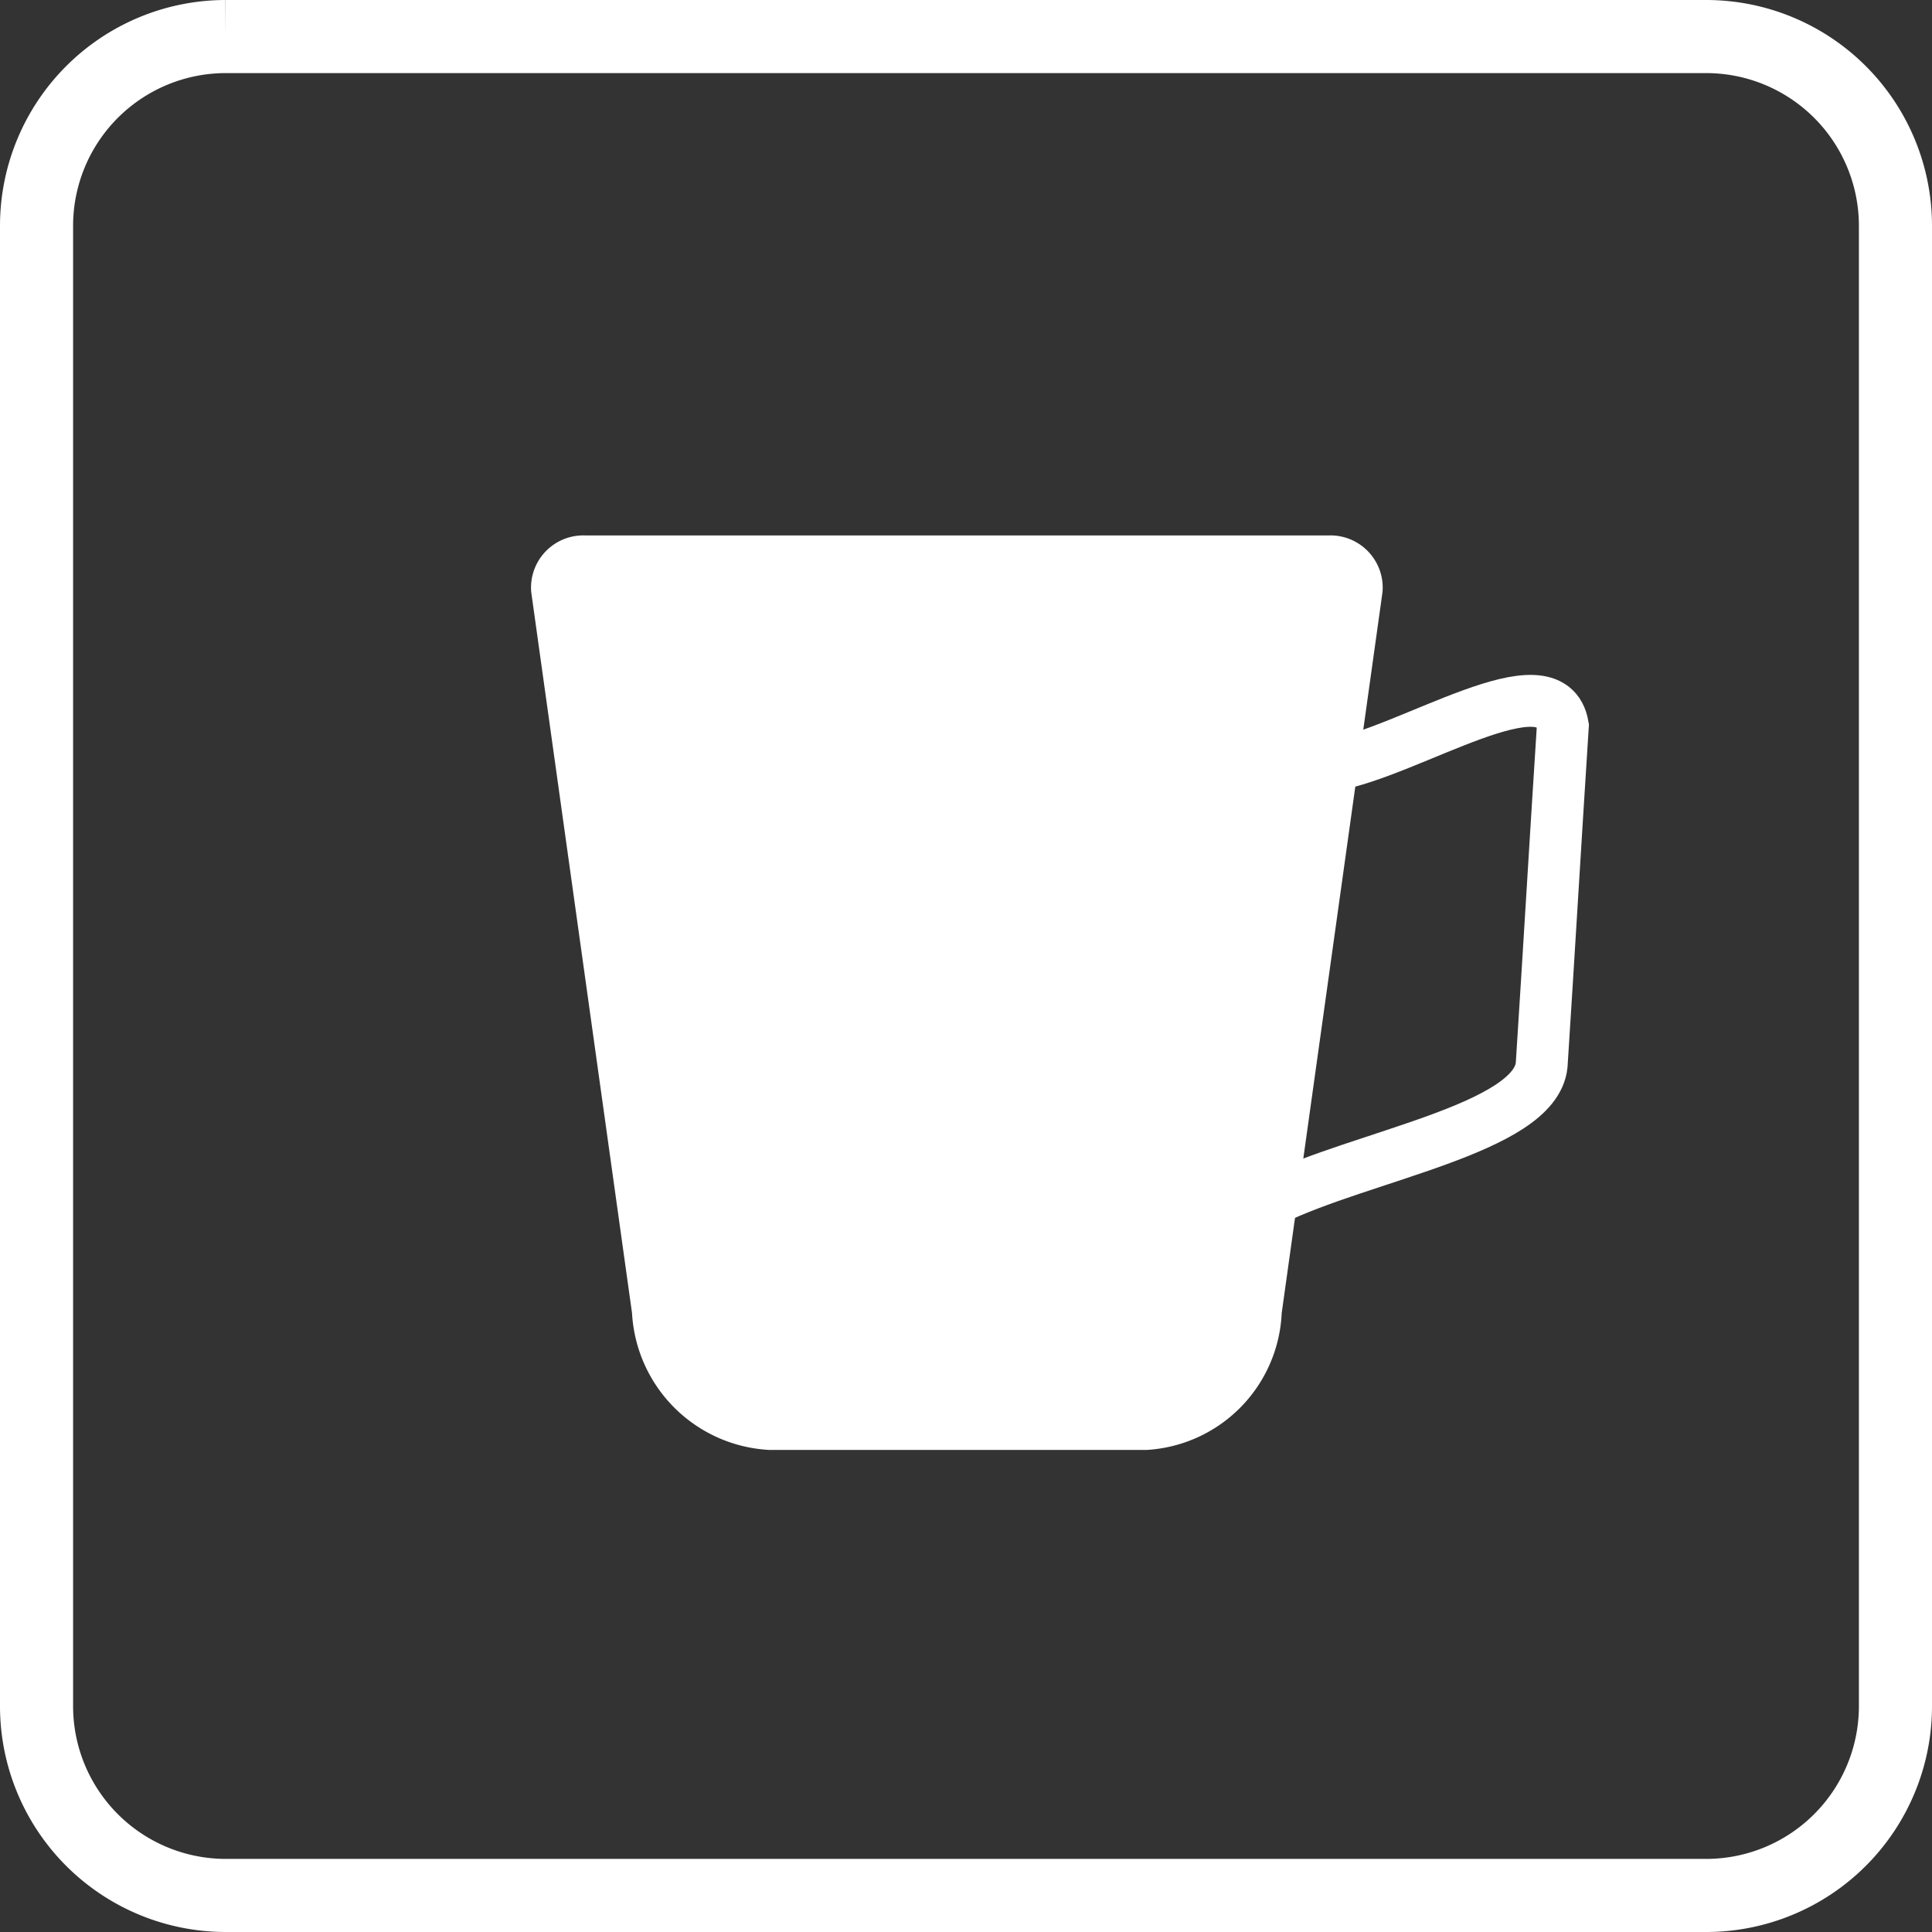
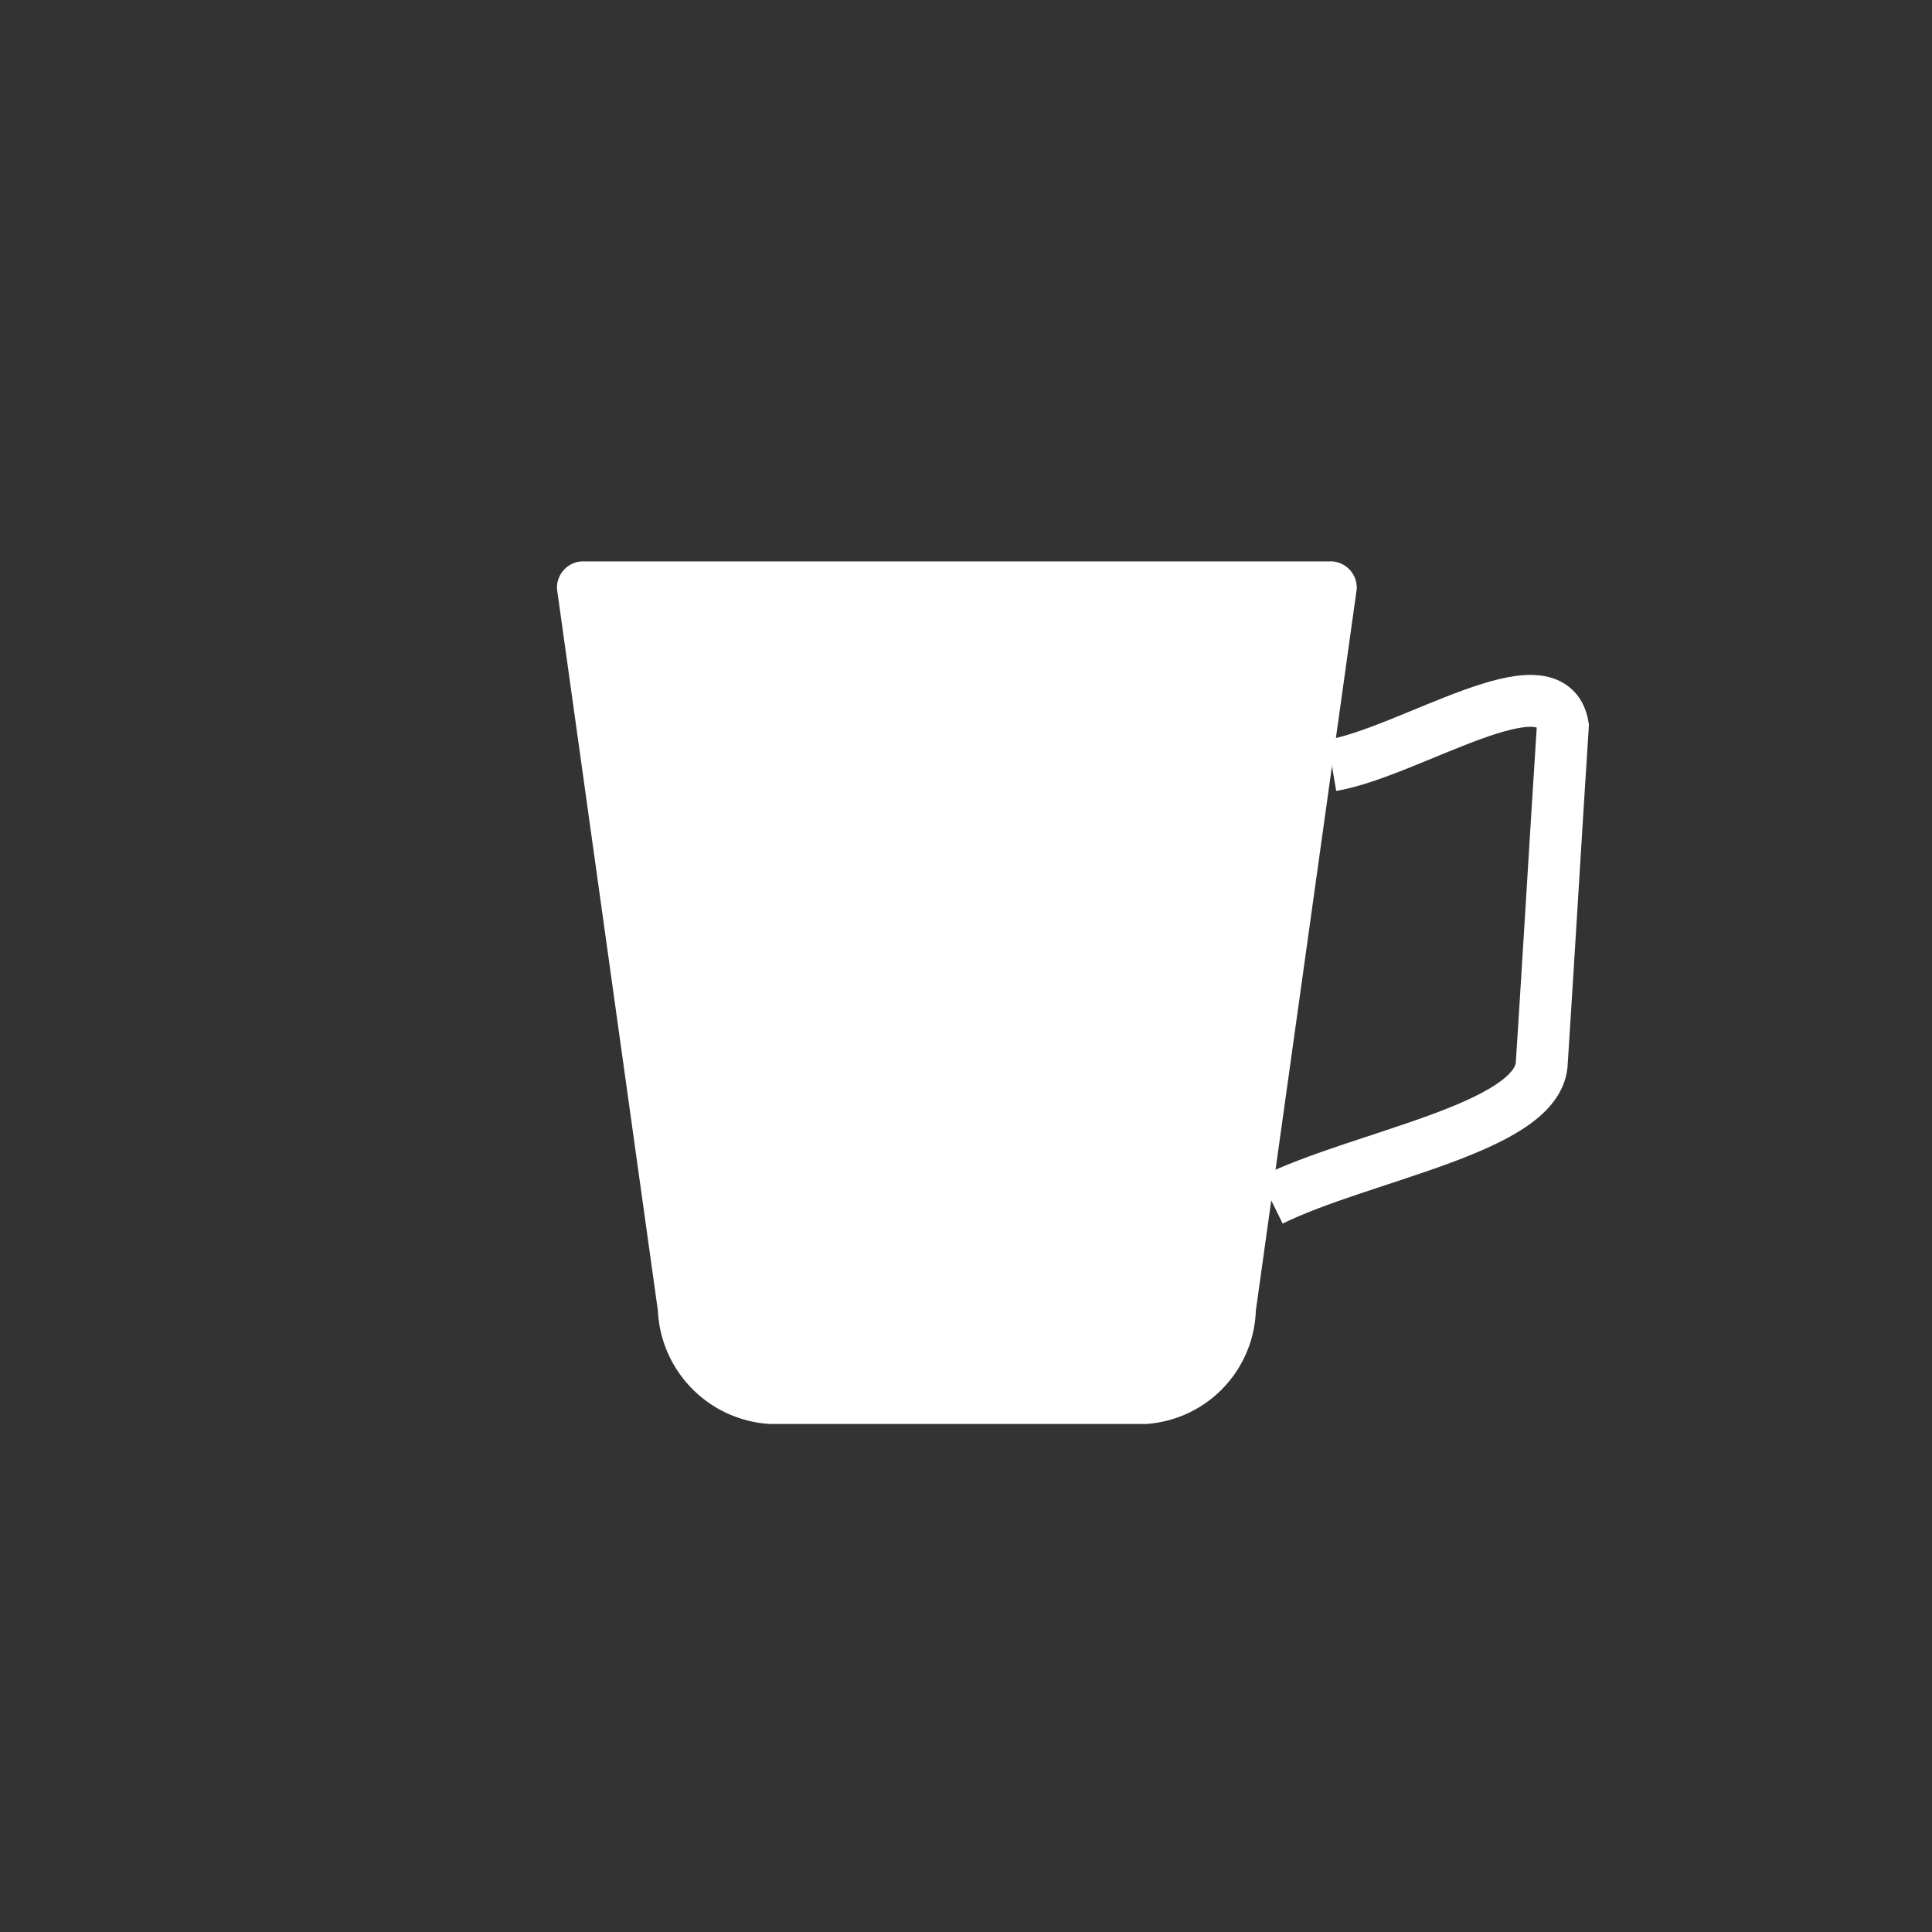
<svg xmlns="http://www.w3.org/2000/svg" viewBox="0 0 26.43 26.43">
  <rect x="0" y="0" width="26.43" height="26.43" fill="#333333" stroke="none" />
  <defs>
    <style>.cls-1,.cls-2{fill:none;stroke:#fff;}.cls-1{stroke-miterlimit:10;}.cls-1,.cls-3{fill-rule:evenodd;}.cls-2{stroke-miterlimit:22.93;stroke-width:0.71px;}.cls-3{fill:#fff;}</style>
  </defs>
  <g id="Слой_2" data-name="Слой 2">
    <g id="Слой_1-2" data-name="Слой 1">
-       <path class="cls-1" d="M3.08.5H23.35a2.59,2.59,0,0,1,2.58,2.58V23.35a2.59,2.59,0,0,1-2.58,2.58H3.08A2.59,2.59,0,0,1,.5,23.35V3.08A2.59,2.59,0,0,1,3.08.5" />
      <path class="cls-2" d="M18.22,10.47c1.06-.18,3-1.49,3.16-.54-.1,1.55-.19,3.09-.29,4.64-.09.87-2.46,1.24-3.7,1.85" />
      <path class="cls-3" d="M10.53,19.48h5.15a1.61,1.61,0,0,0,1.5-1.55l1.38-9.87a.36.36,0,0,0-.38-.38H8a.36.36,0,0,0-.38.38L9,17.93A1.63,1.63,0,0,0,10.53,19.48Z" />
-       <path class="cls-2" d="M10.53,19.48h5.15a1.61,1.61,0,0,0,1.5-1.55l1.38-9.87a.36.36,0,0,0-.38-.38H8a.36.36,0,0,0-.38.38L9,17.93A1.63,1.63,0,0,0,10.53,19.48Z" />
    </g>
  </g>
</svg>